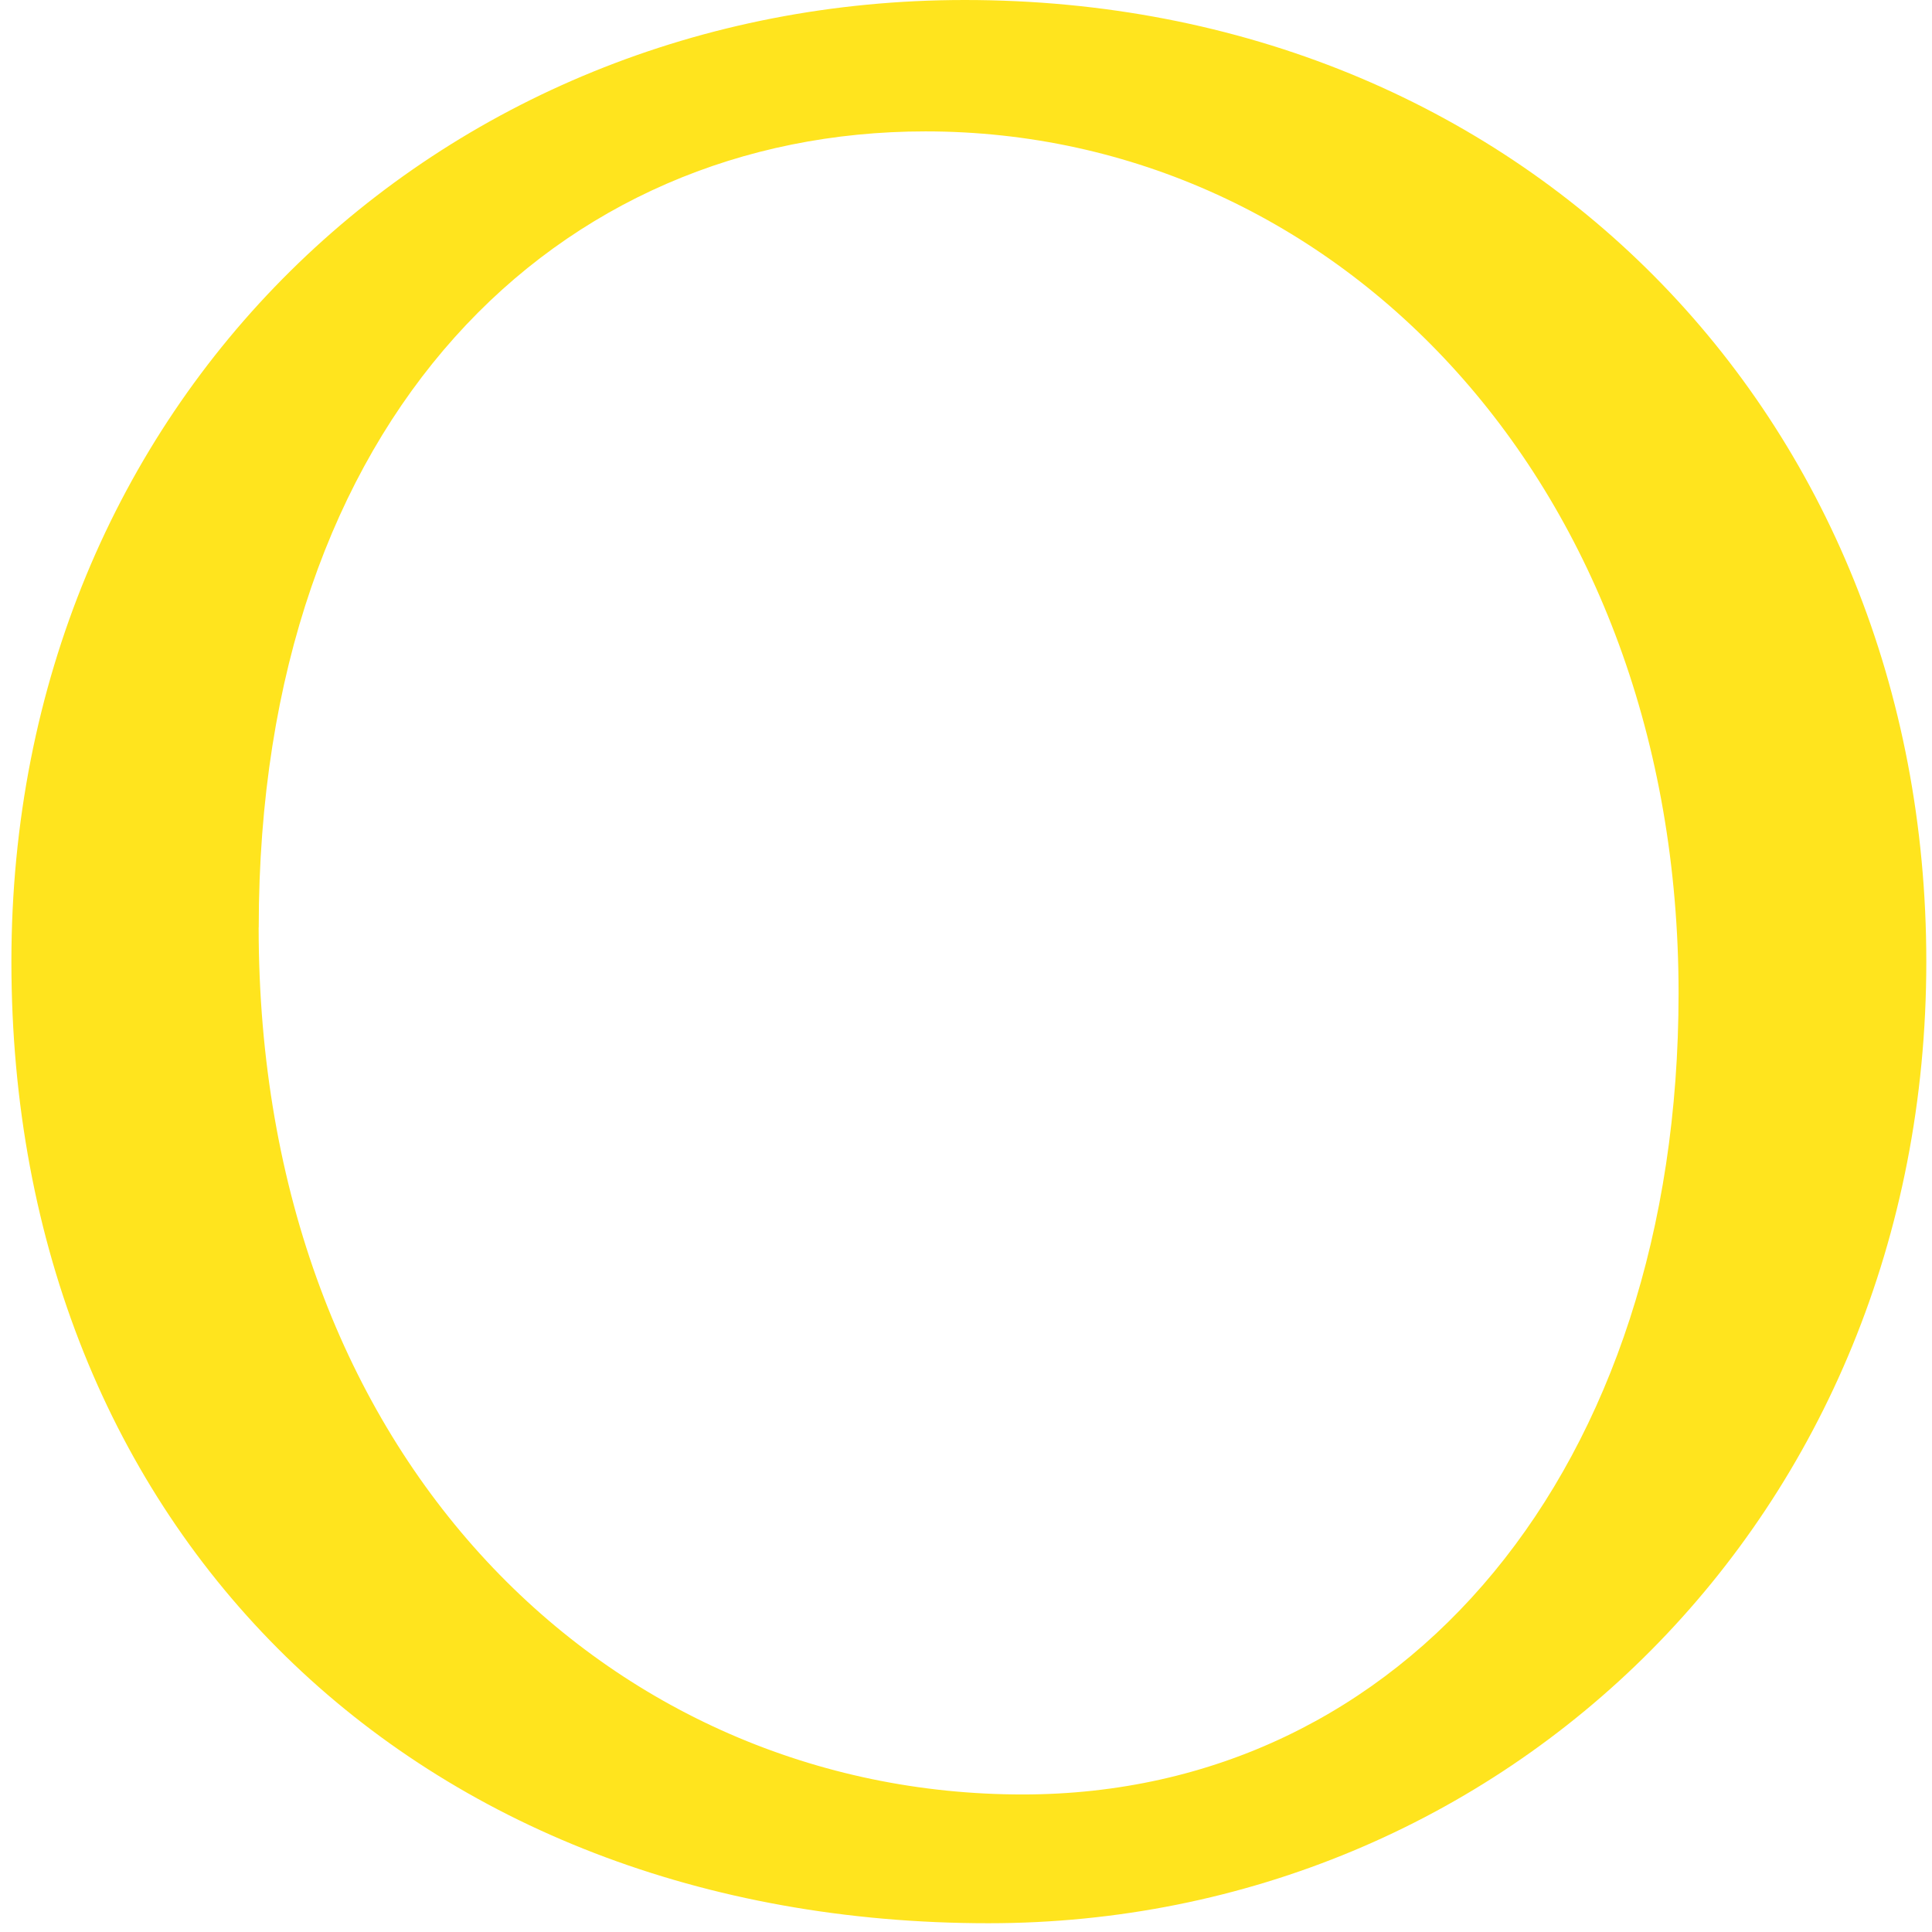
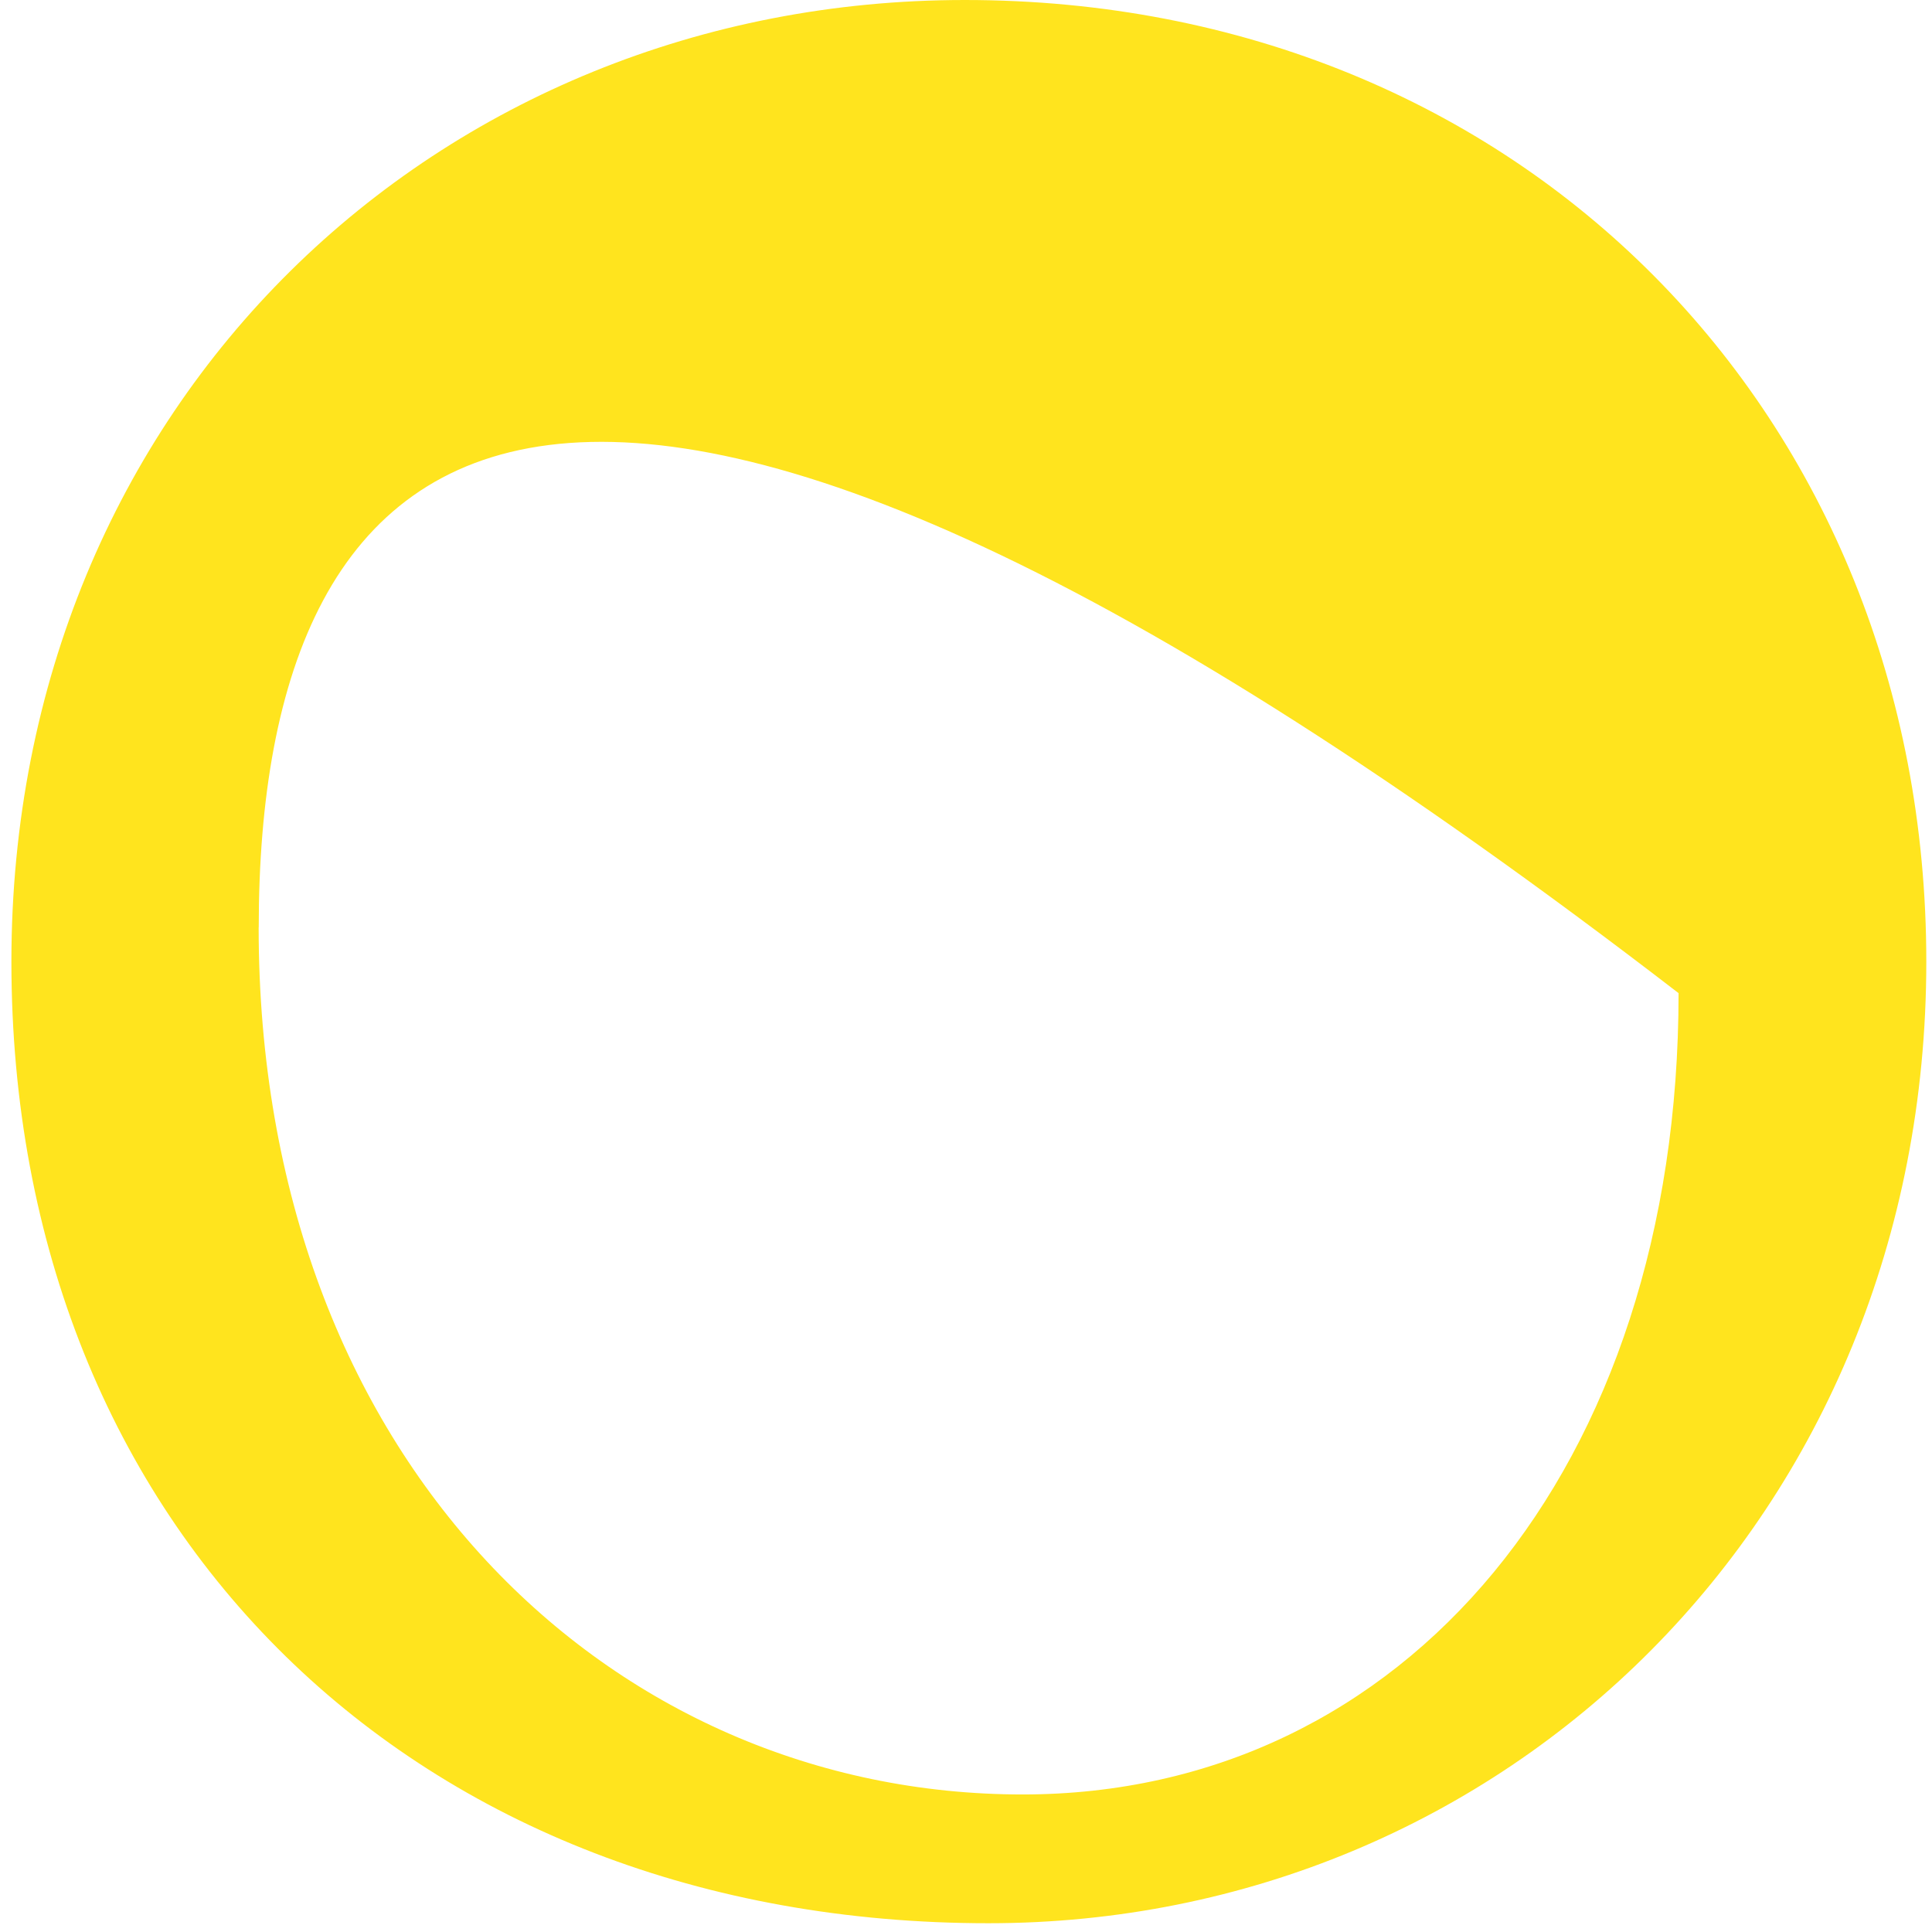
<svg xmlns="http://www.w3.org/2000/svg" width="132" height="132" viewBox="0 0 132 132" fill="none">
-   <path d="M65.912 0C103.889 0 131.611 28.364 131.611 65.701C131.611 103.578 102.814 131.401 67.538 131.401C28.478 131.401 0.779 104.65 0.779 65.701C0.779 27.466 29.916 0 65.912 0ZM17.672 63.368C17.672 99.807 41.792 122.603 69.868 122.603C95.964 122.603 114.685 100.347 114.685 67.854C114.685 33.208 91.466 8.977 63.229 8.977C38.195 8.977 17.677 28.364 17.677 63.368H17.672Z" fill="#FFE41E" />
+   <path d="M65.912 0C103.889 0 131.611 28.364 131.611 65.701C131.611 103.578 102.814 131.401 67.538 131.401C28.478 131.401 0.779 104.65 0.779 65.701C0.779 27.466 29.916 0 65.912 0ZM17.672 63.368C17.672 99.807 41.792 122.603 69.868 122.603C95.964 122.603 114.685 100.347 114.685 67.854C38.195 8.977 17.677 28.364 17.677 63.368H17.672Z" fill="#FFE41E" />
</svg>